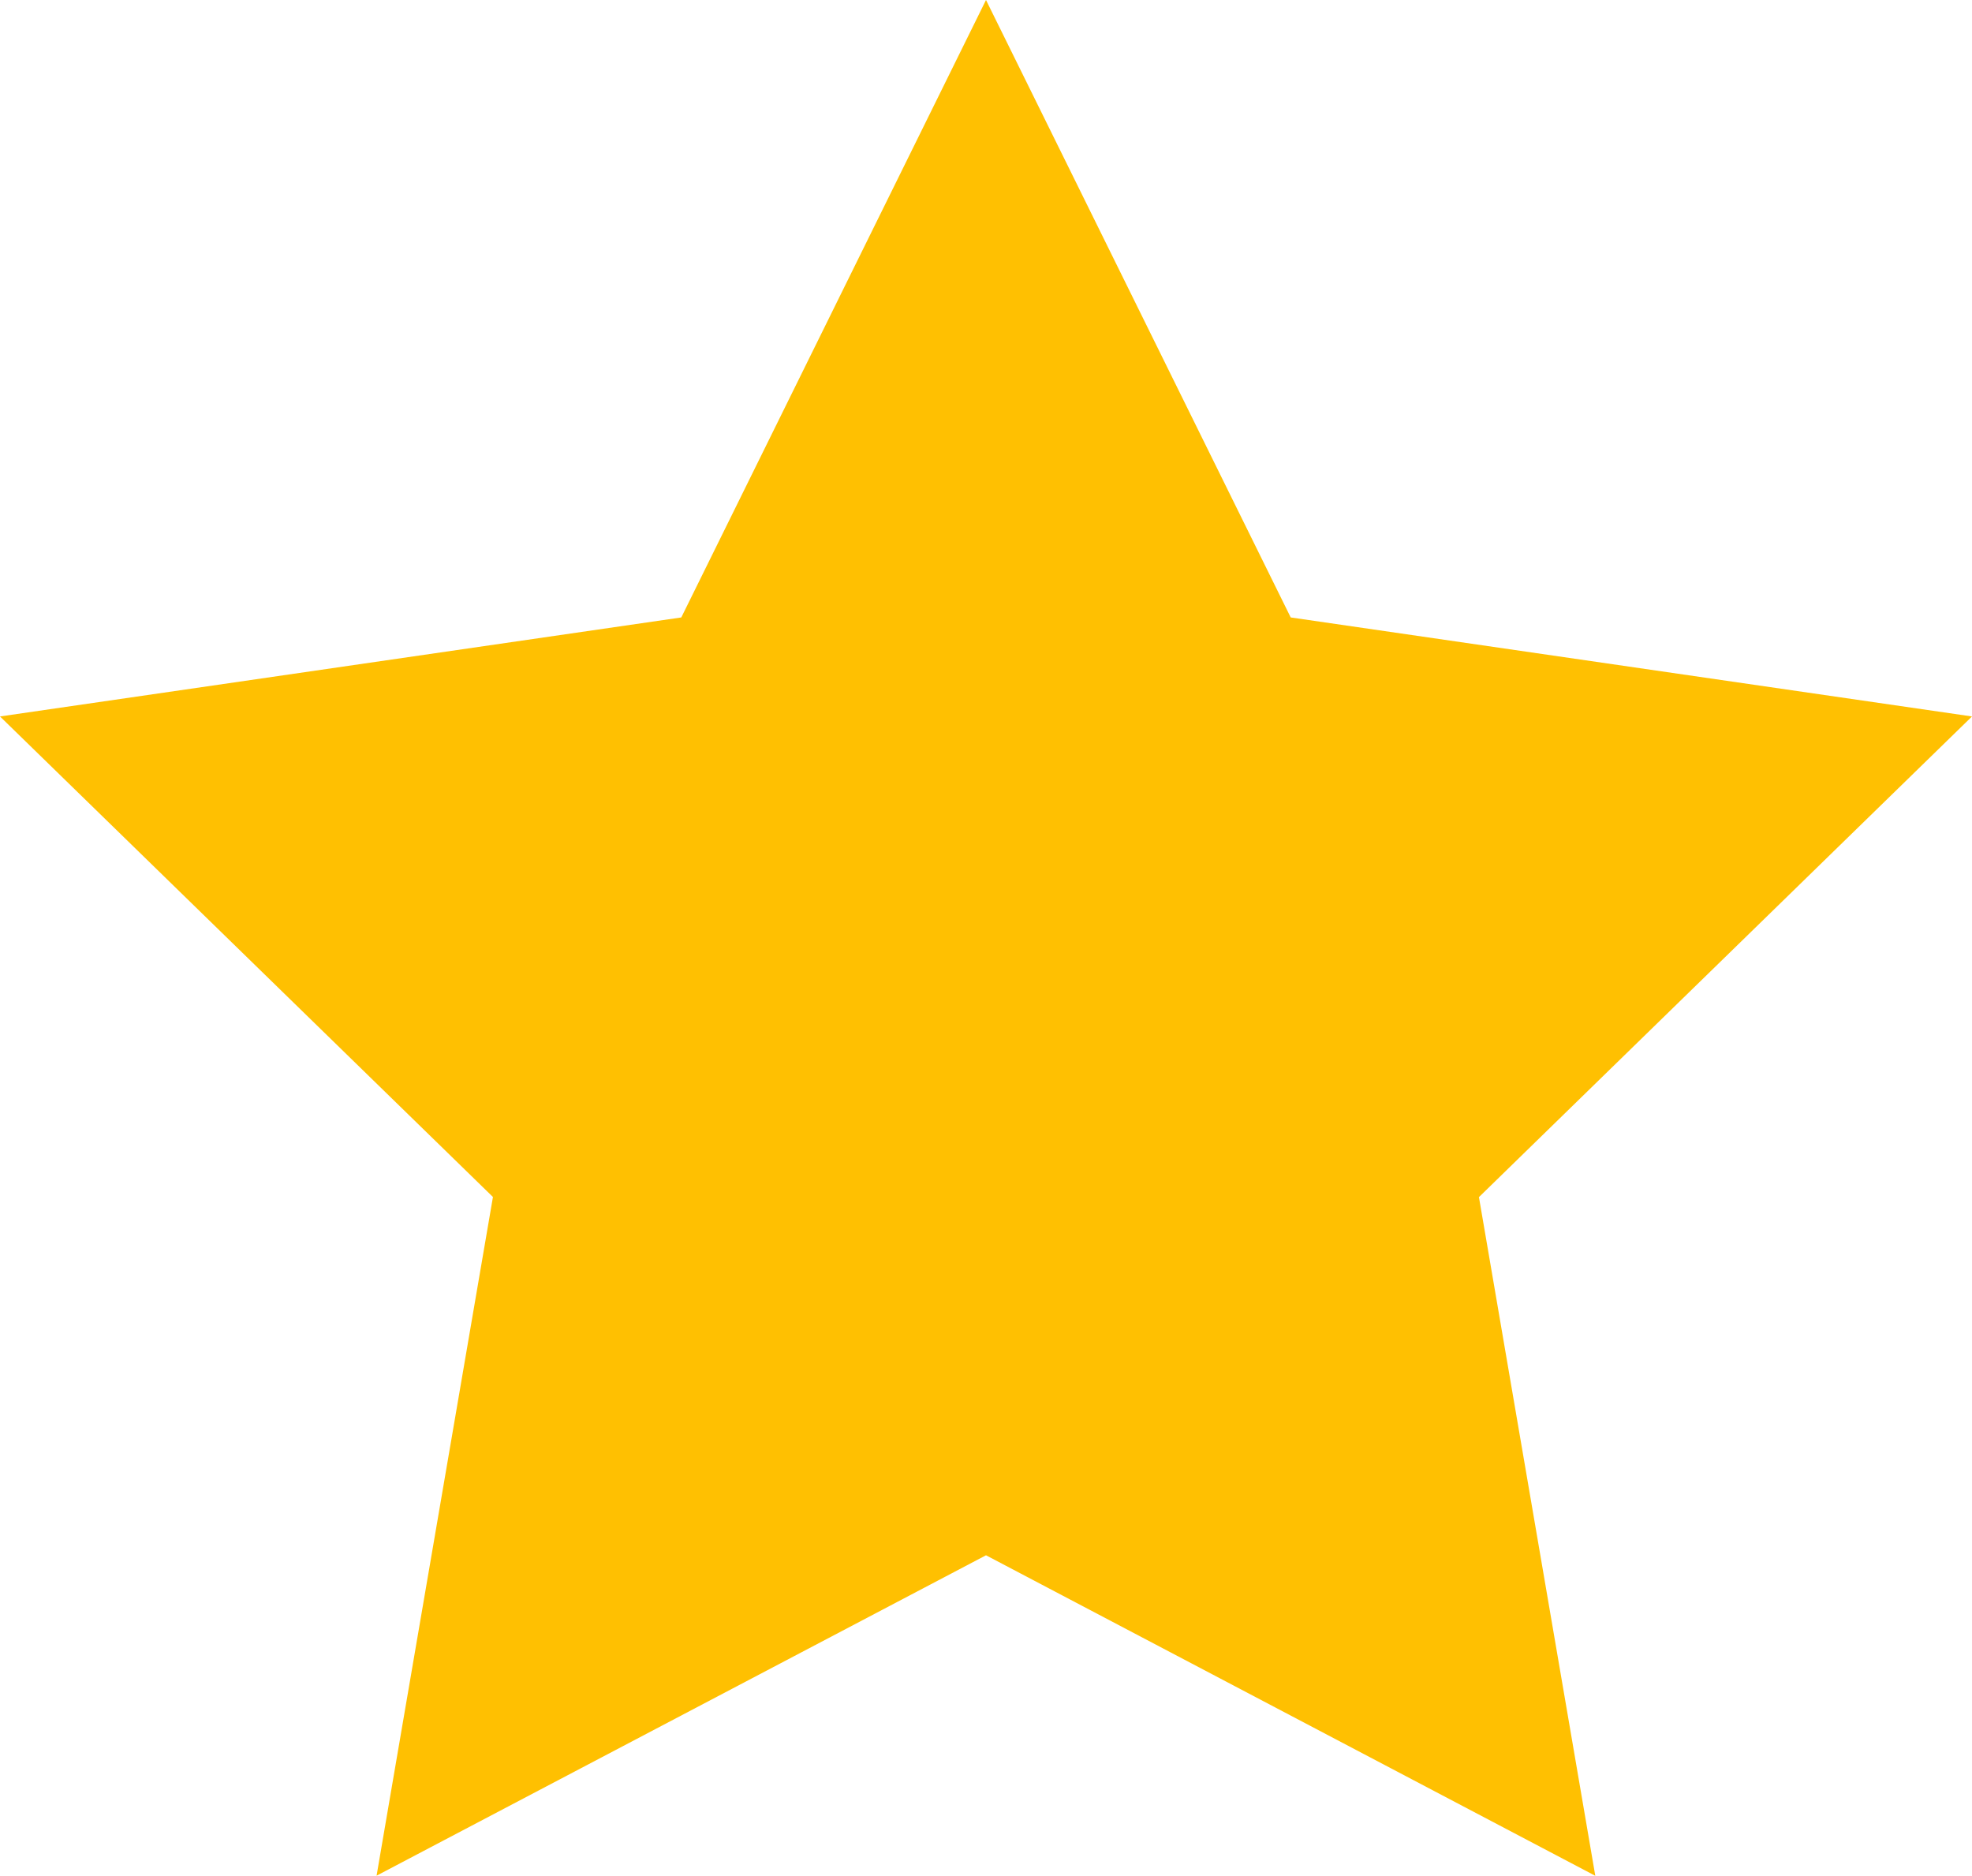
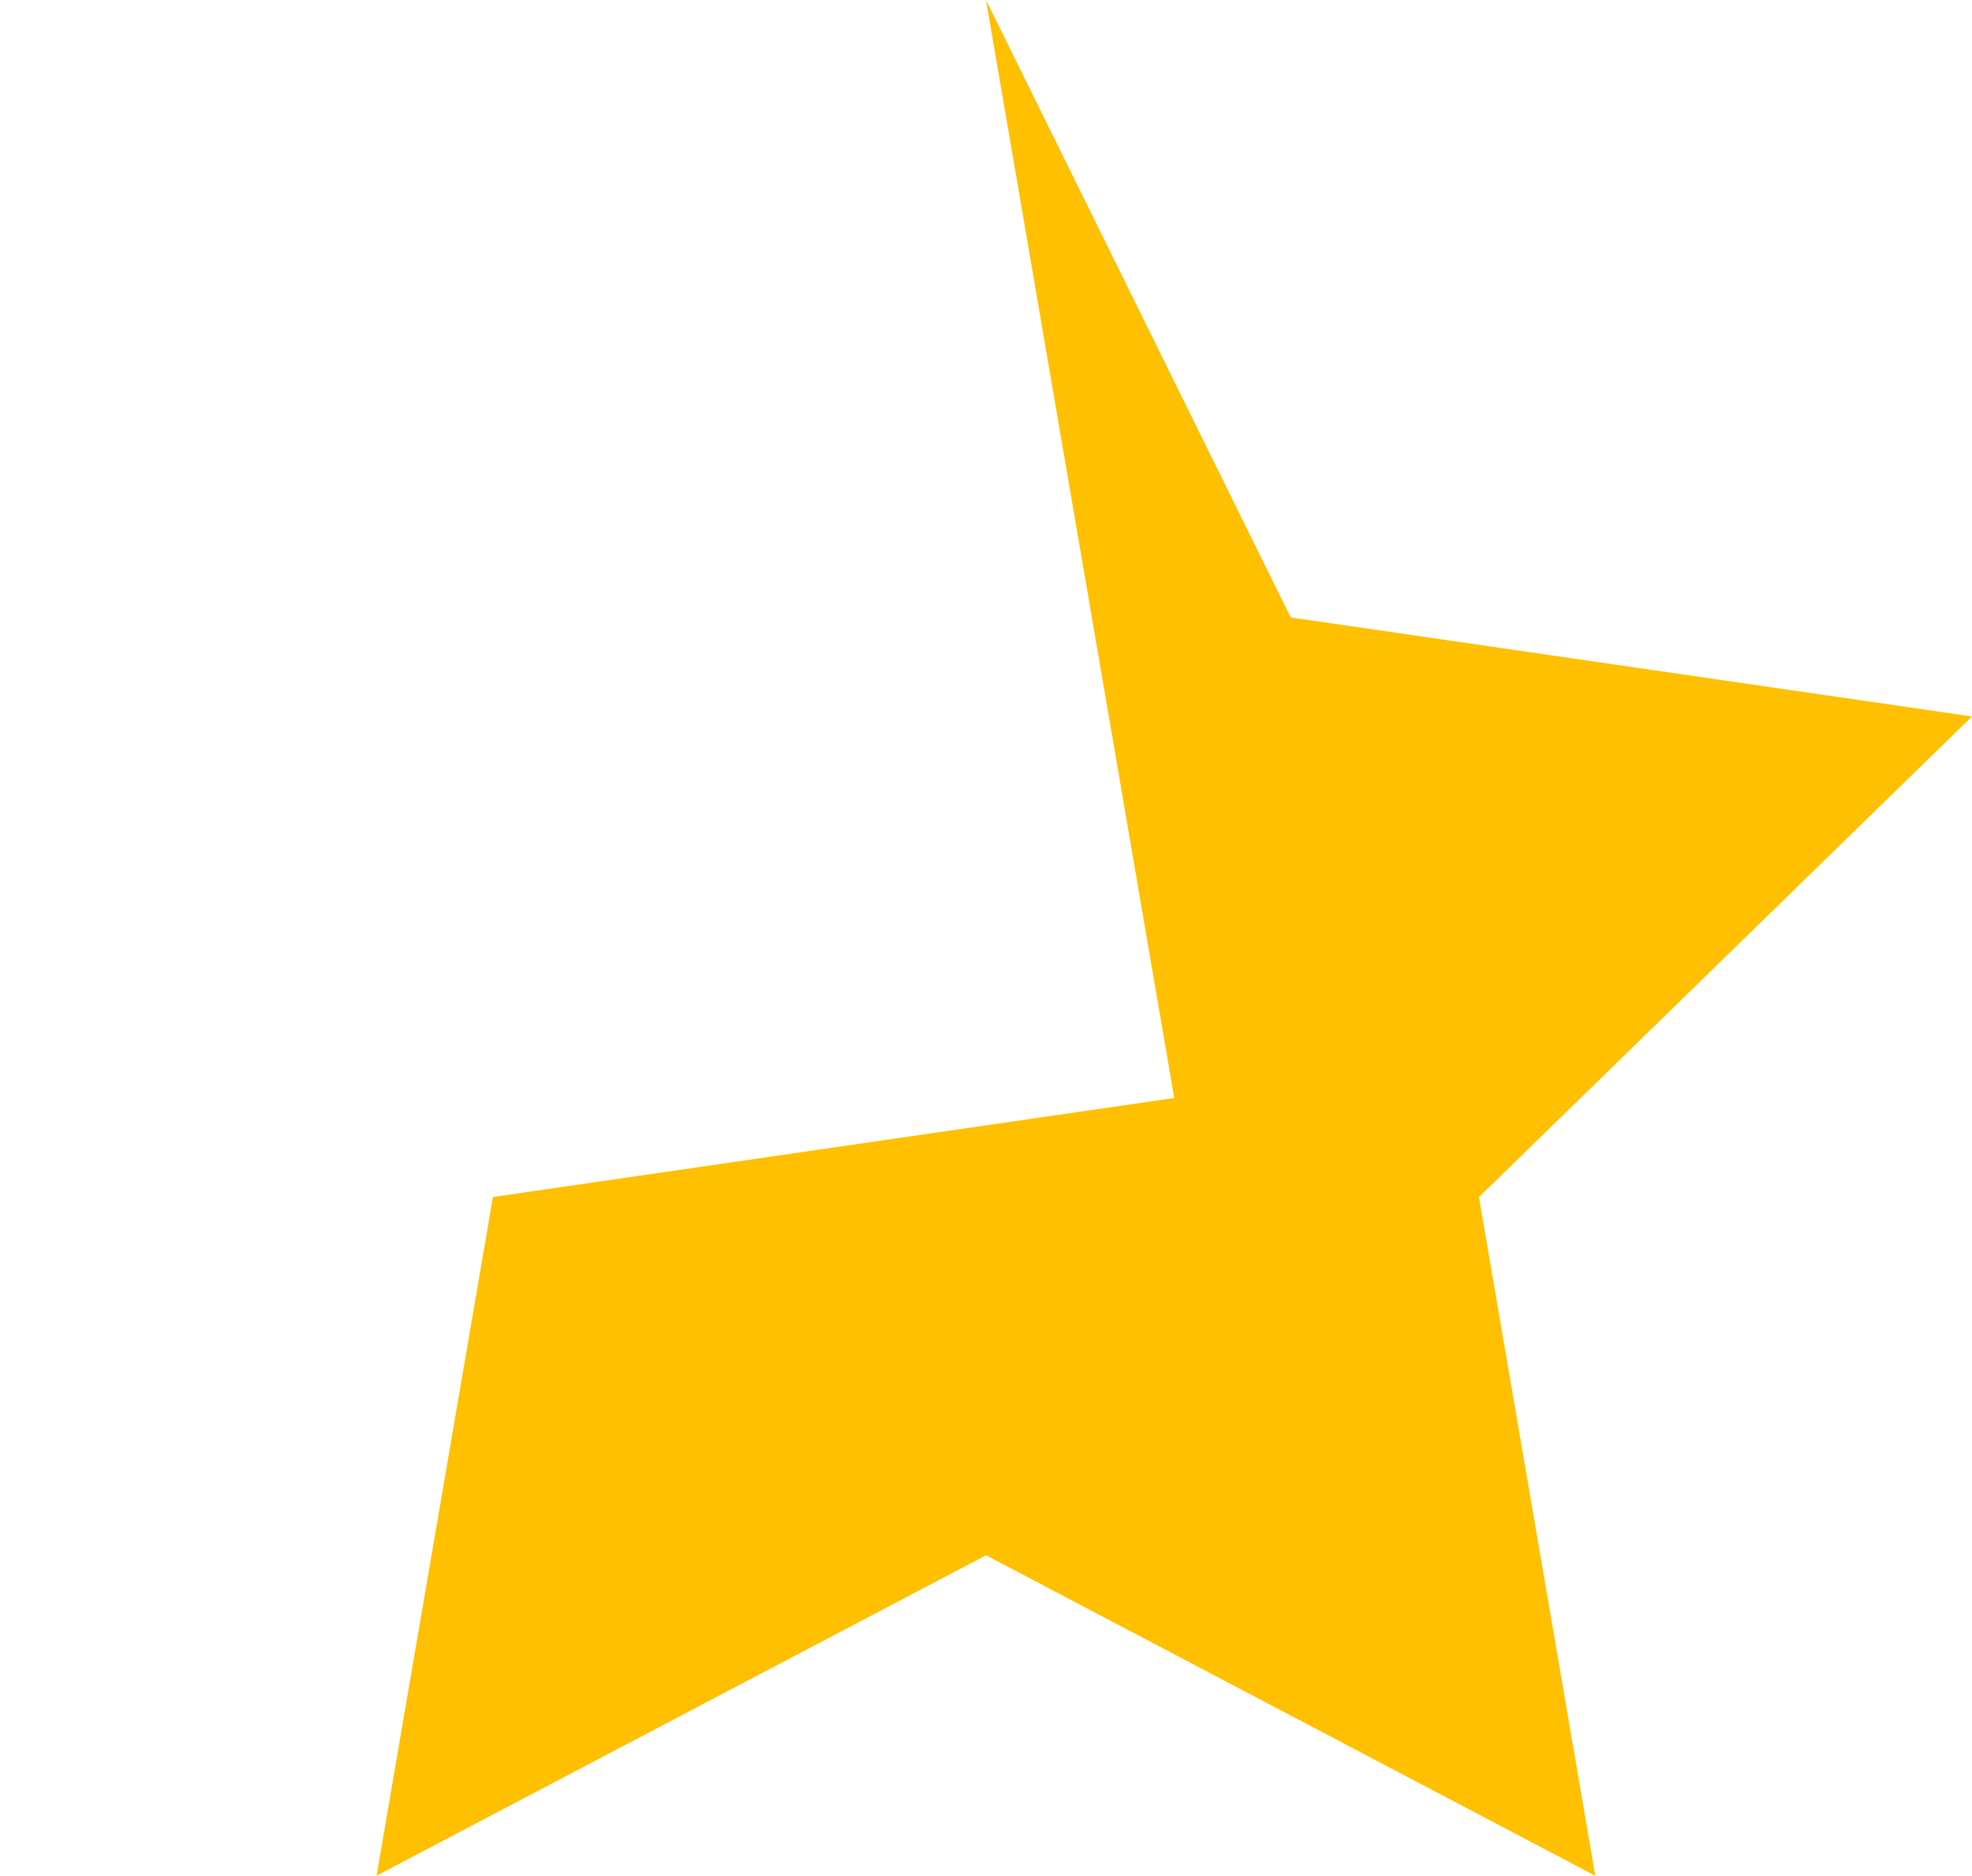
<svg xmlns="http://www.w3.org/2000/svg" width="16.134" height="15.344" viewBox="0 0 16.134 15.344">
-   <path id="star-svgrepo-com" d="M8.067,1.318,10.56,6.369l5.574.81L12.1,11.111l.952,5.552L8.067,14.041,3.081,16.662l.952-5.552L0,7.179l5.574-.81Z" transform="translate(0 -1.318)" fill="#ffc001" />
+   <path id="star-svgrepo-com" d="M8.067,1.318,10.56,6.369l5.574.81L12.1,11.111l.952,5.552L8.067,14.041,3.081,16.662l.952-5.552l5.574-.81Z" transform="translate(0 -1.318)" fill="#ffc001" />
</svg>